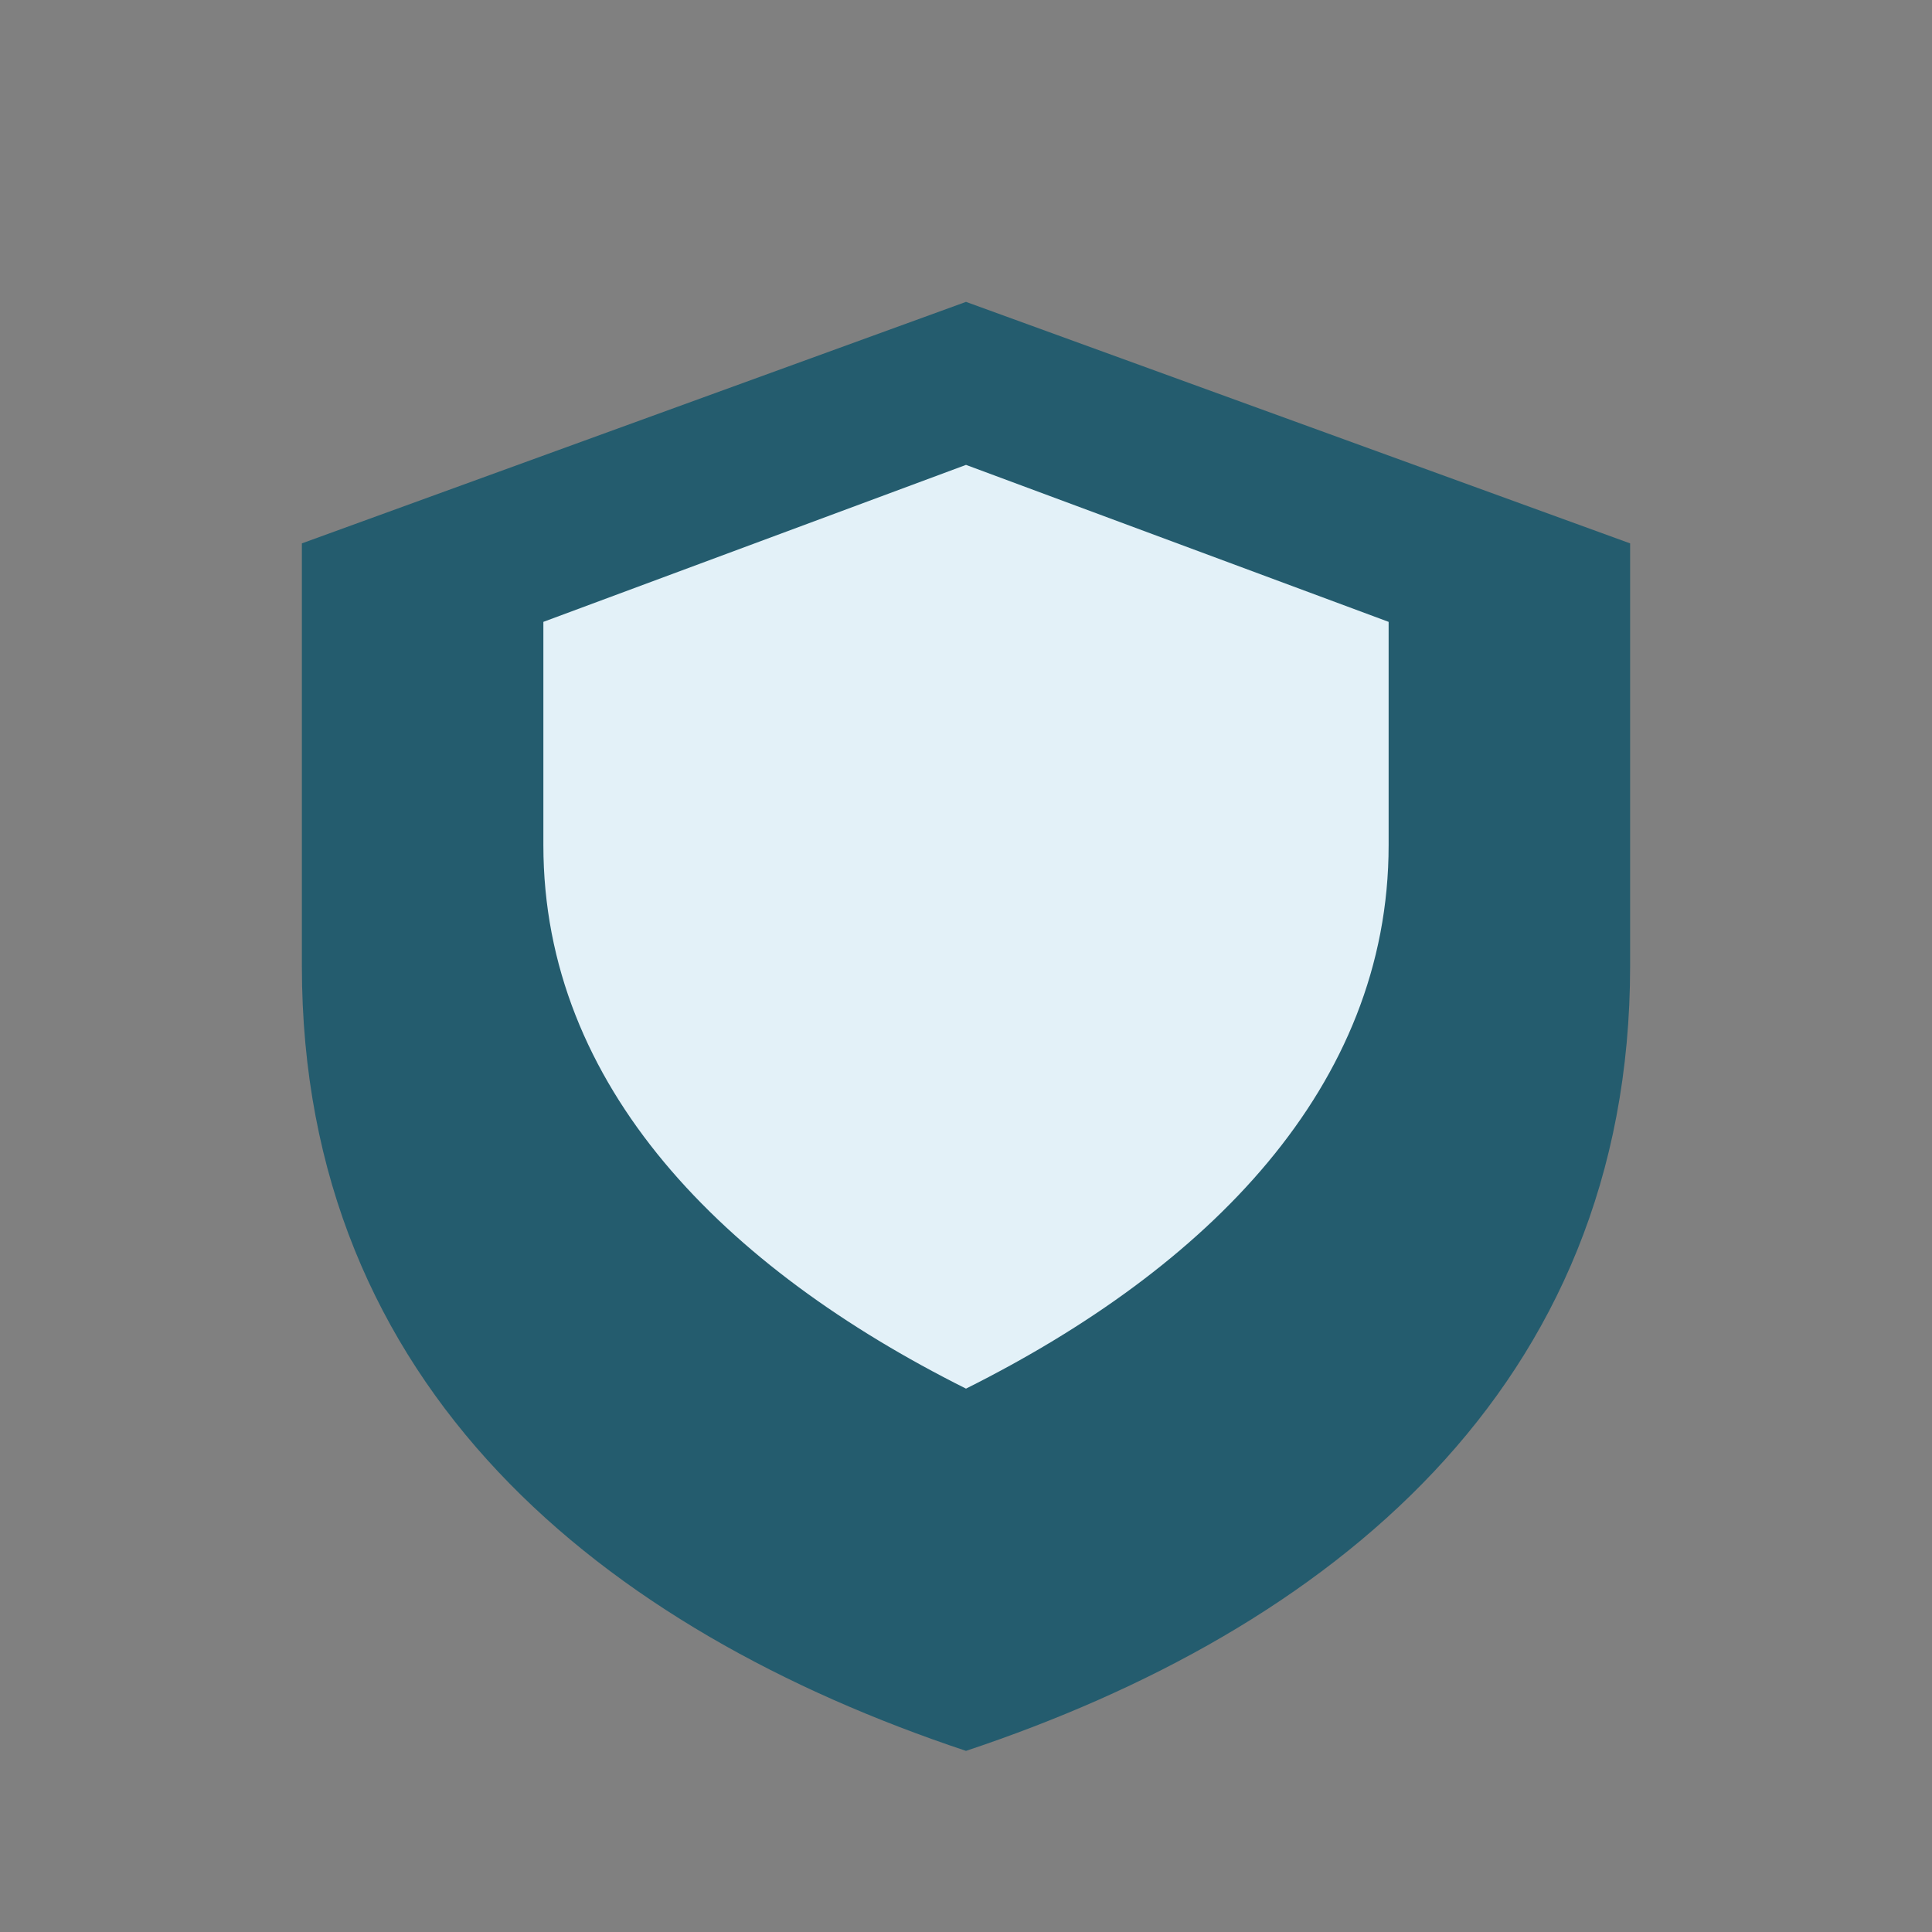
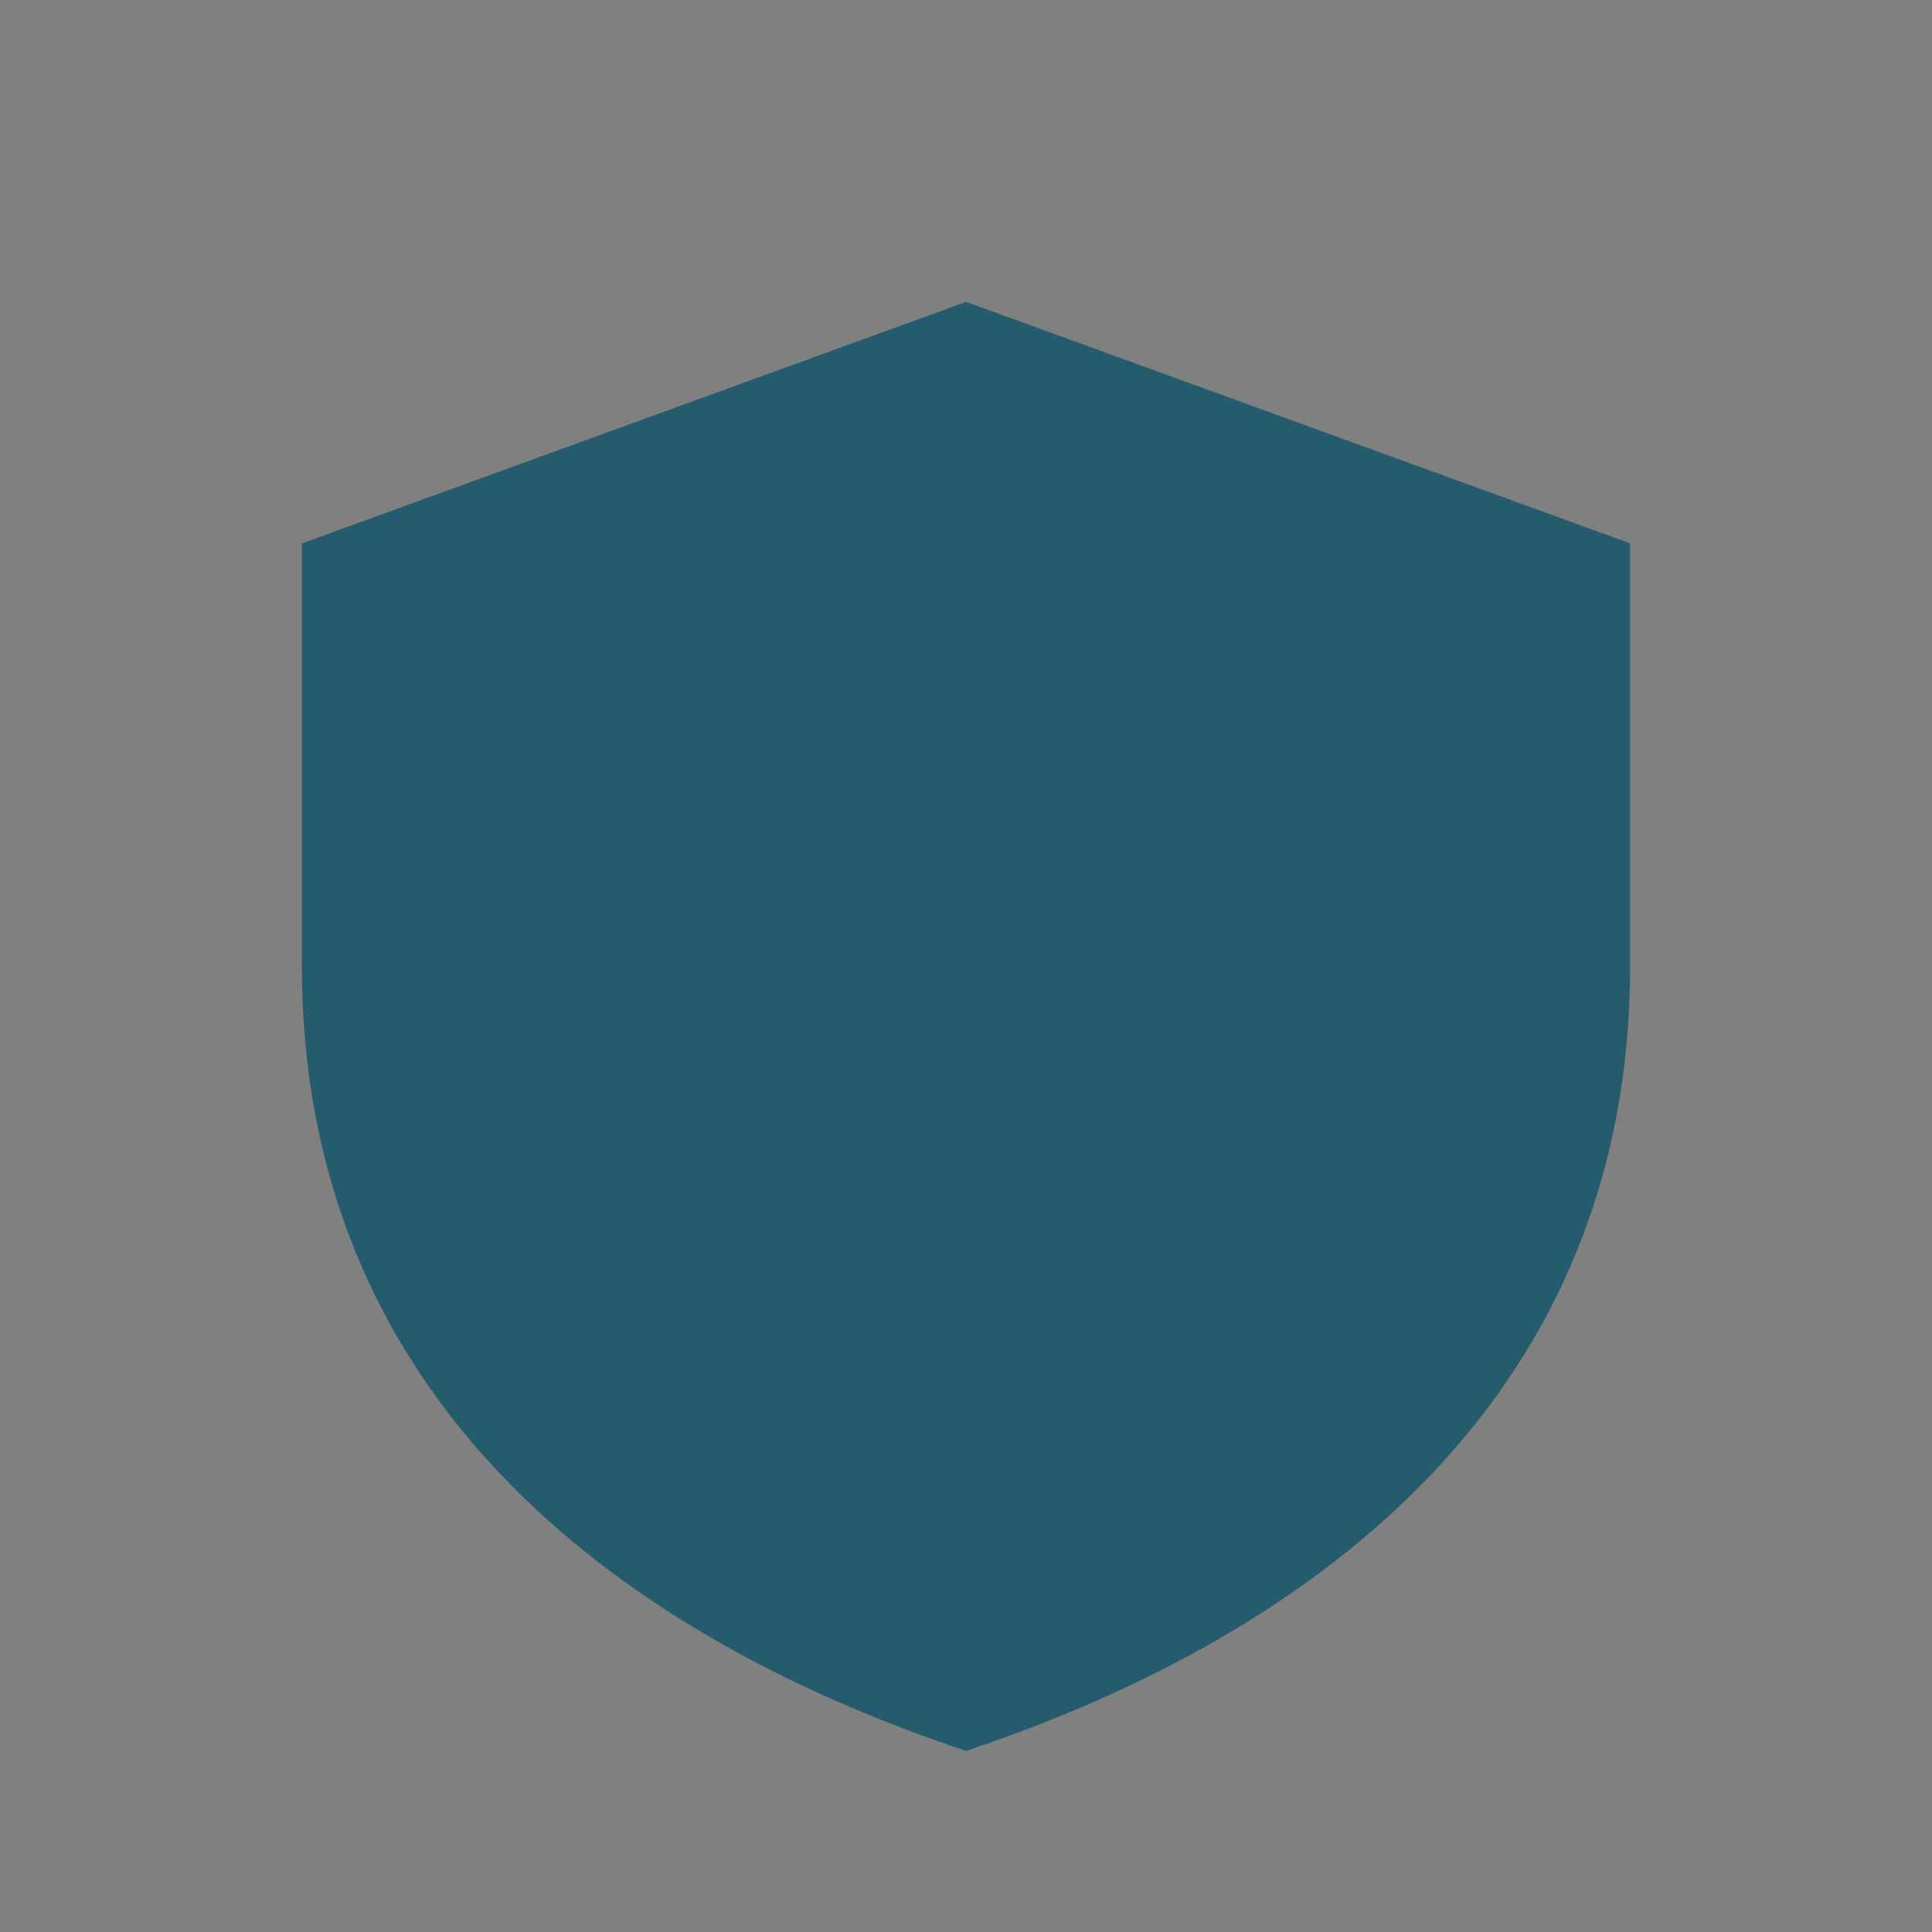
<svg xmlns="http://www.w3.org/2000/svg" width="32" height="32" viewBox="0 0 32 32">
  <rect x="0" y="0" width="32" height="32" fill="#808080" stroke="none" />
  <path fill="#245C6E" d="M16 5l11 4v7c0 7-5 11-11 13C10 27 5 23 5 16V9z" />
-   <path d="M16 23c4-2 7-5 7-9V10.3l-7-2.6-7 2.6V14c0 4 3 7 7 9z" fill="#E3F1F8" />
</svg>